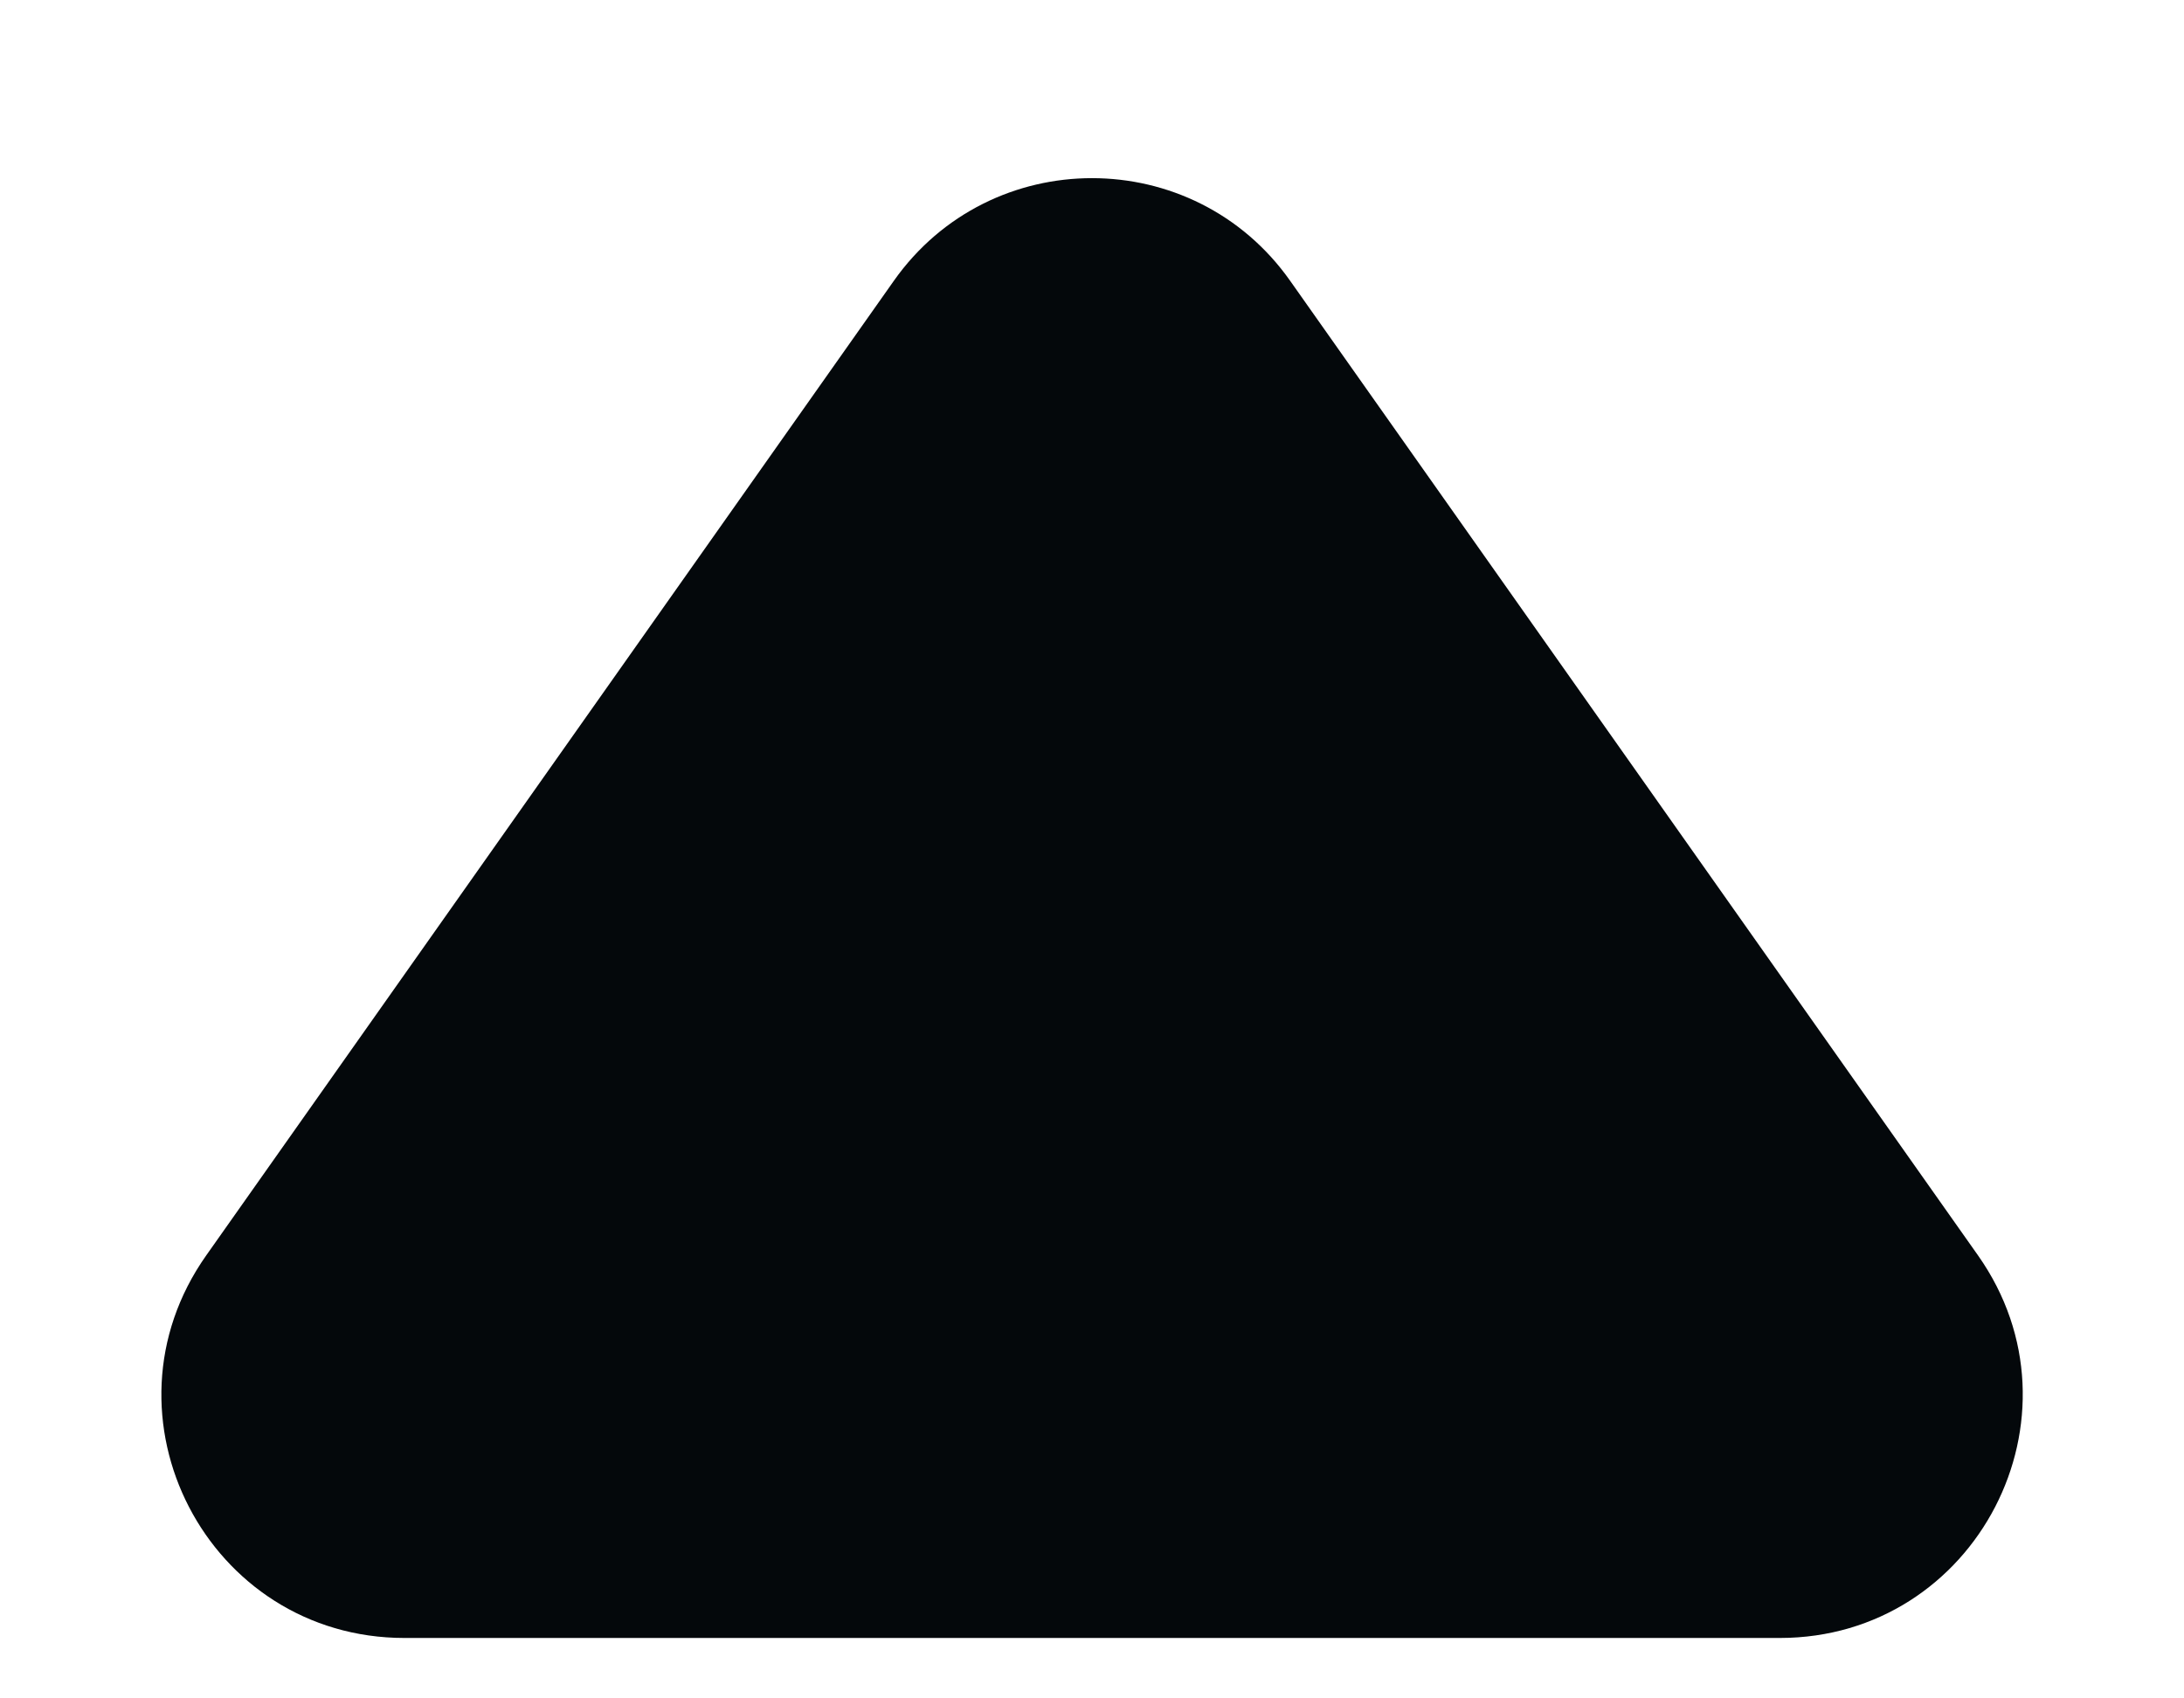
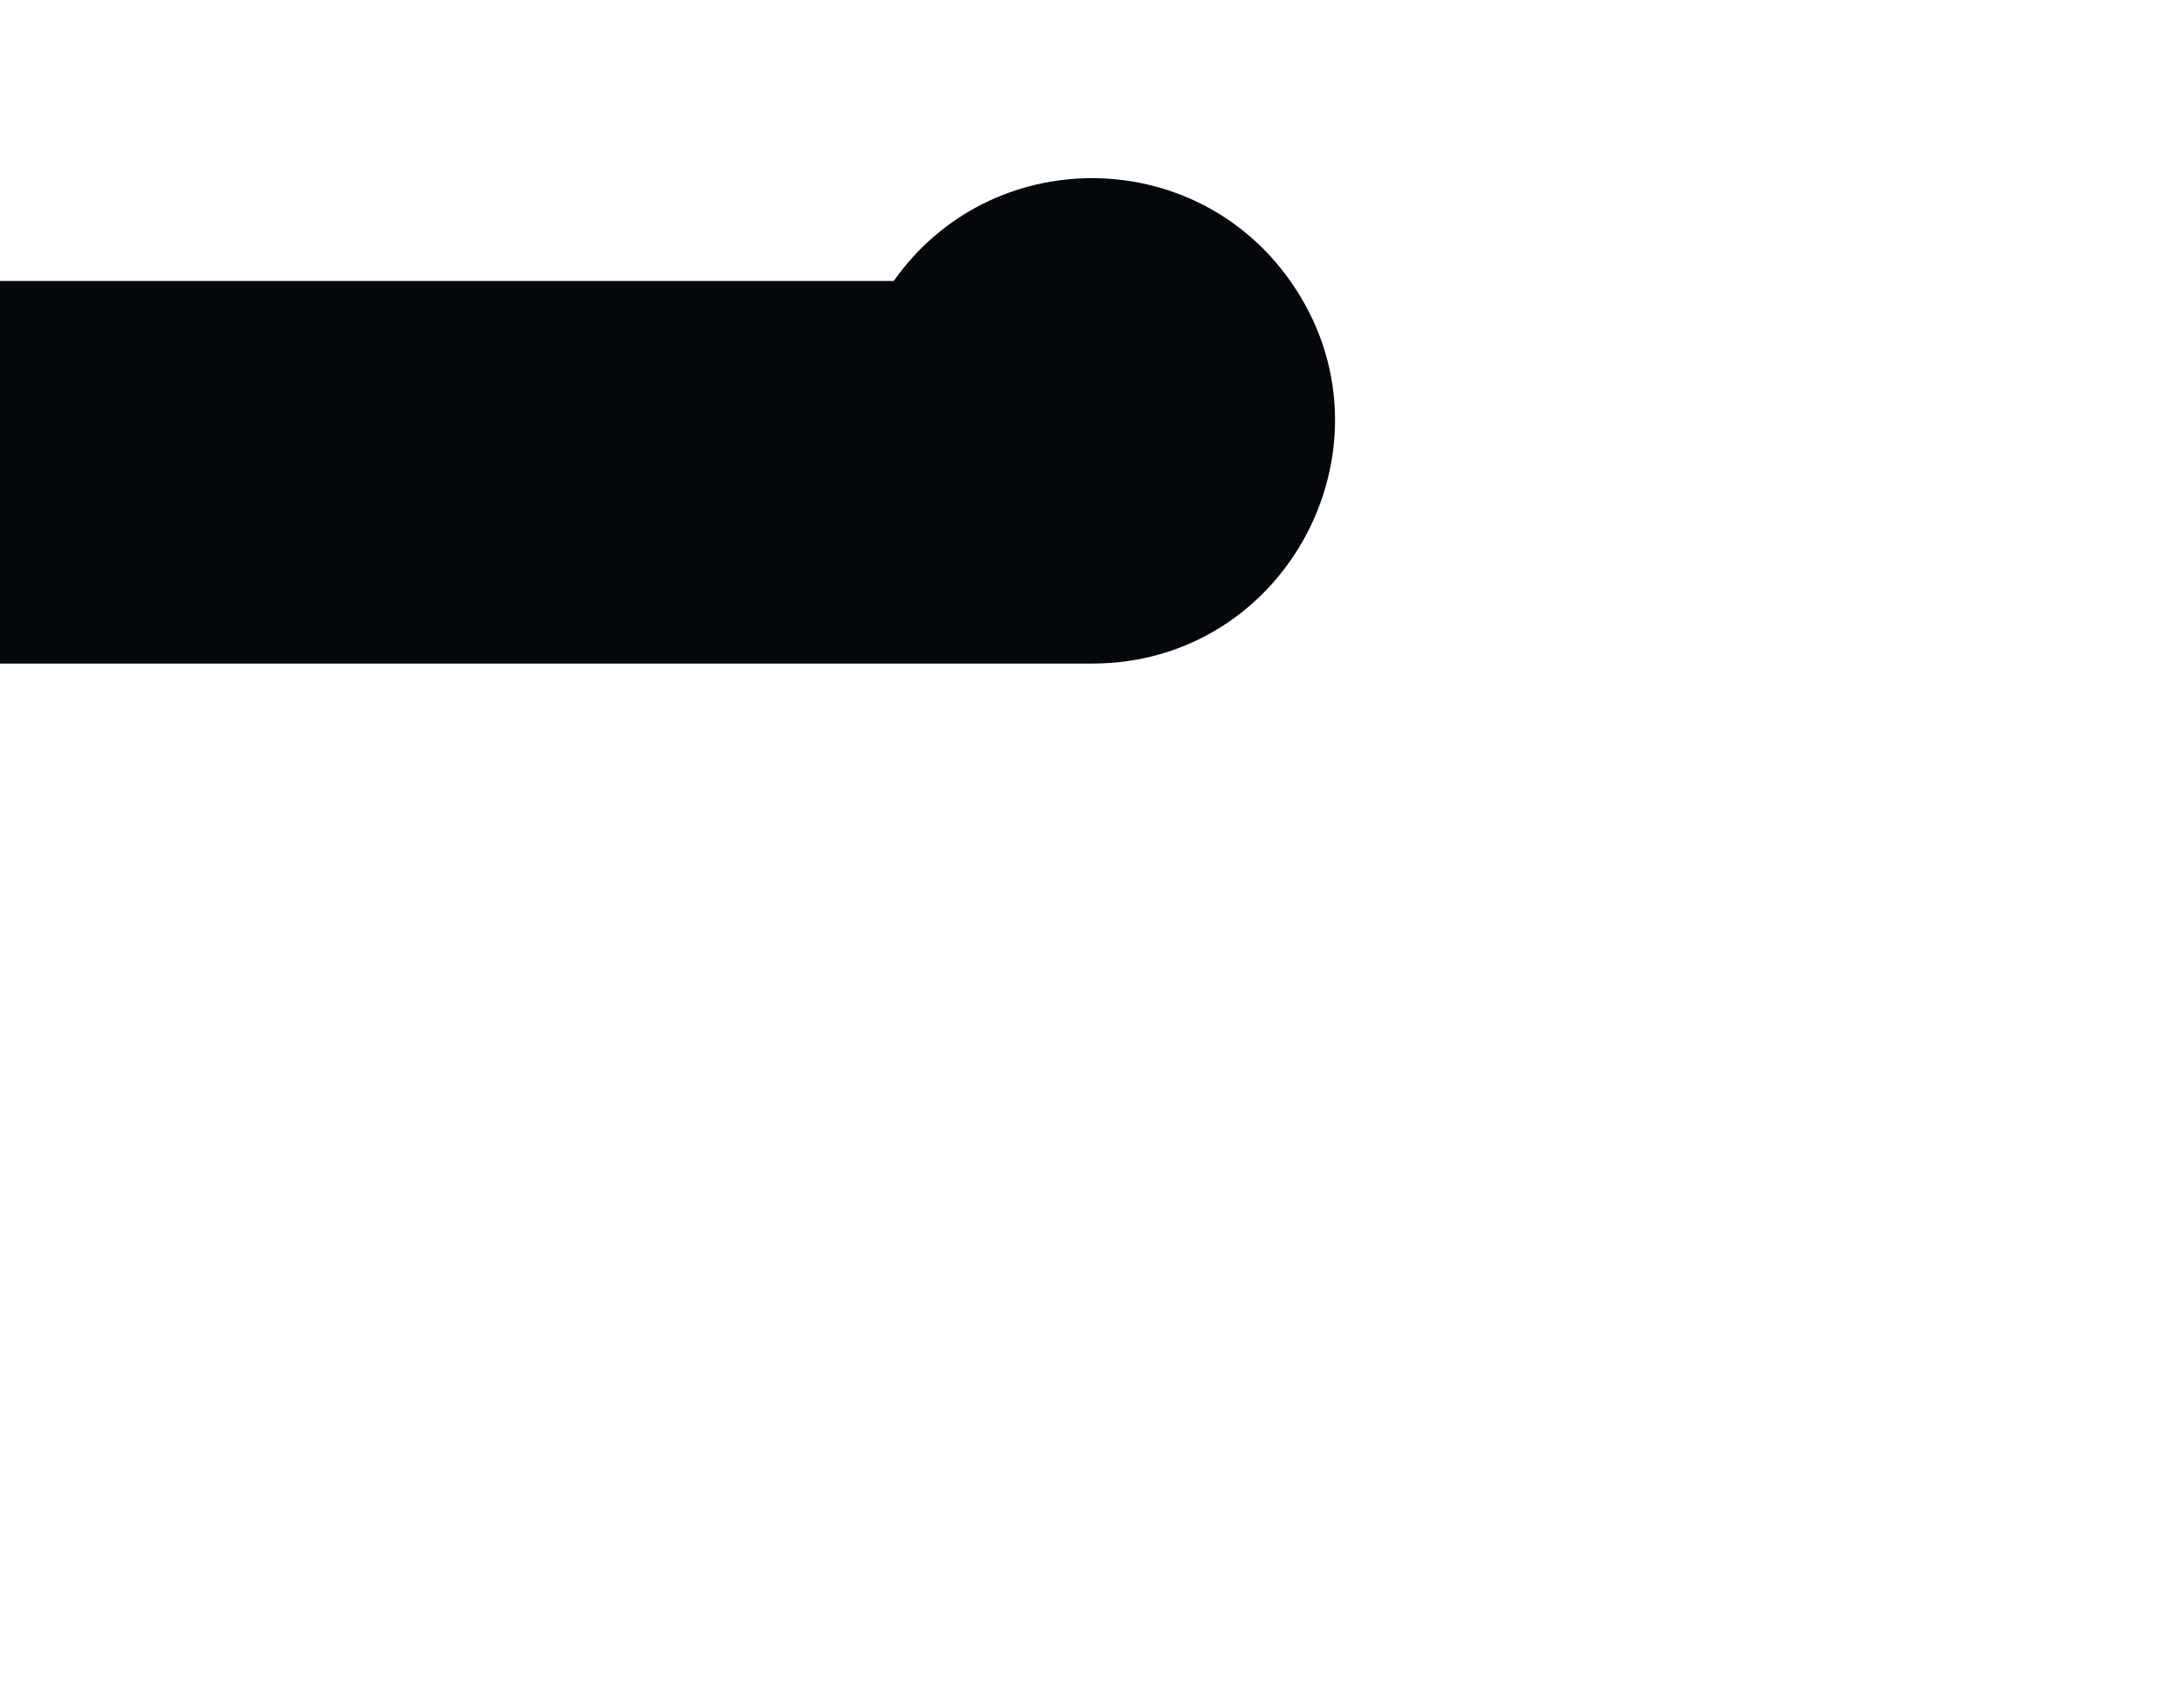
<svg xmlns="http://www.w3.org/2000/svg" fill="none" height="7" viewBox="0 0 9 7" width="9">
-   <path d="m3.683 1.158c.398-.565 1.236-.565 1.634 0l2.834 4.016c.467.662-.006 1.577-.817 1.577h-5.667c-.811 0-1.285-.914-.817-1.577z" fill="#04080b" />
+   <path d="m3.683 1.158c.398-.565 1.236-.565 1.634 0c.467.662-.006 1.577-.817 1.577h-5.667c-.811 0-1.285-.914-.817-1.577z" fill="#04080b" />
</svg>